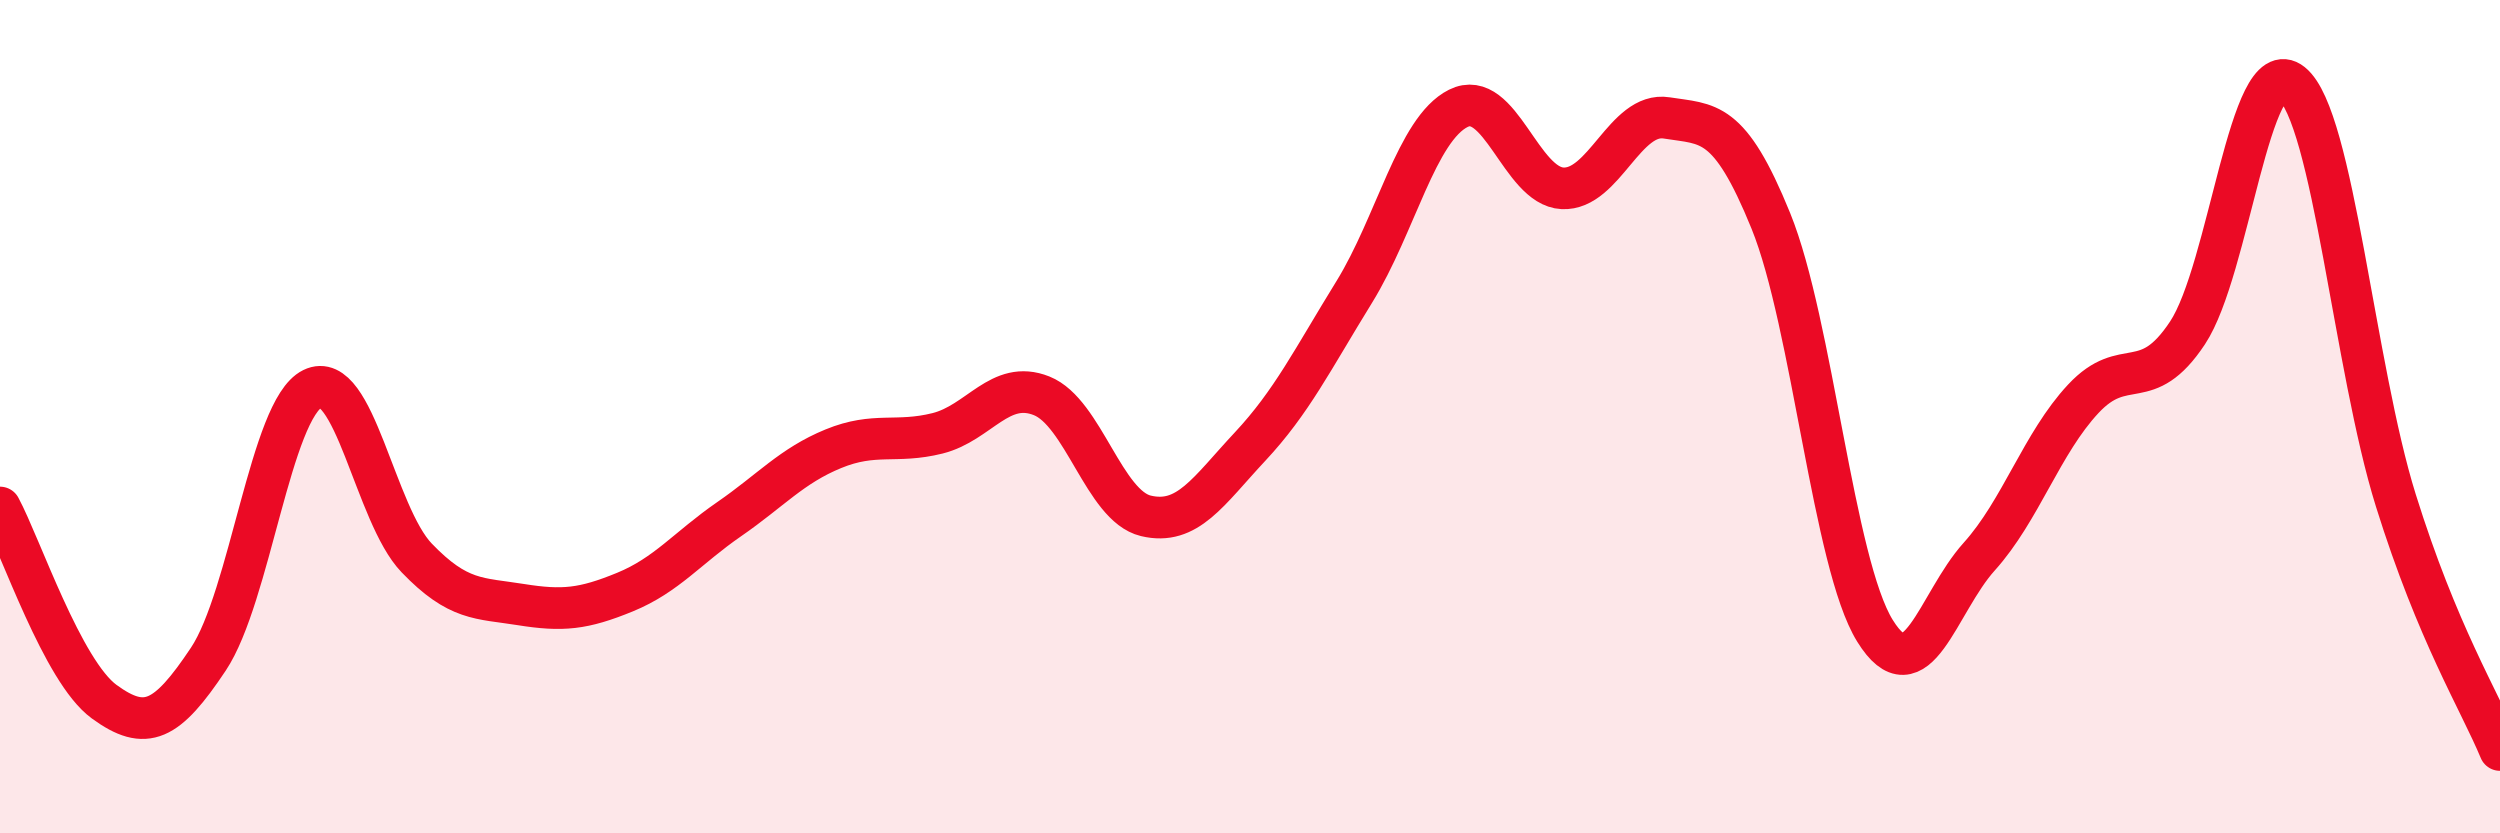
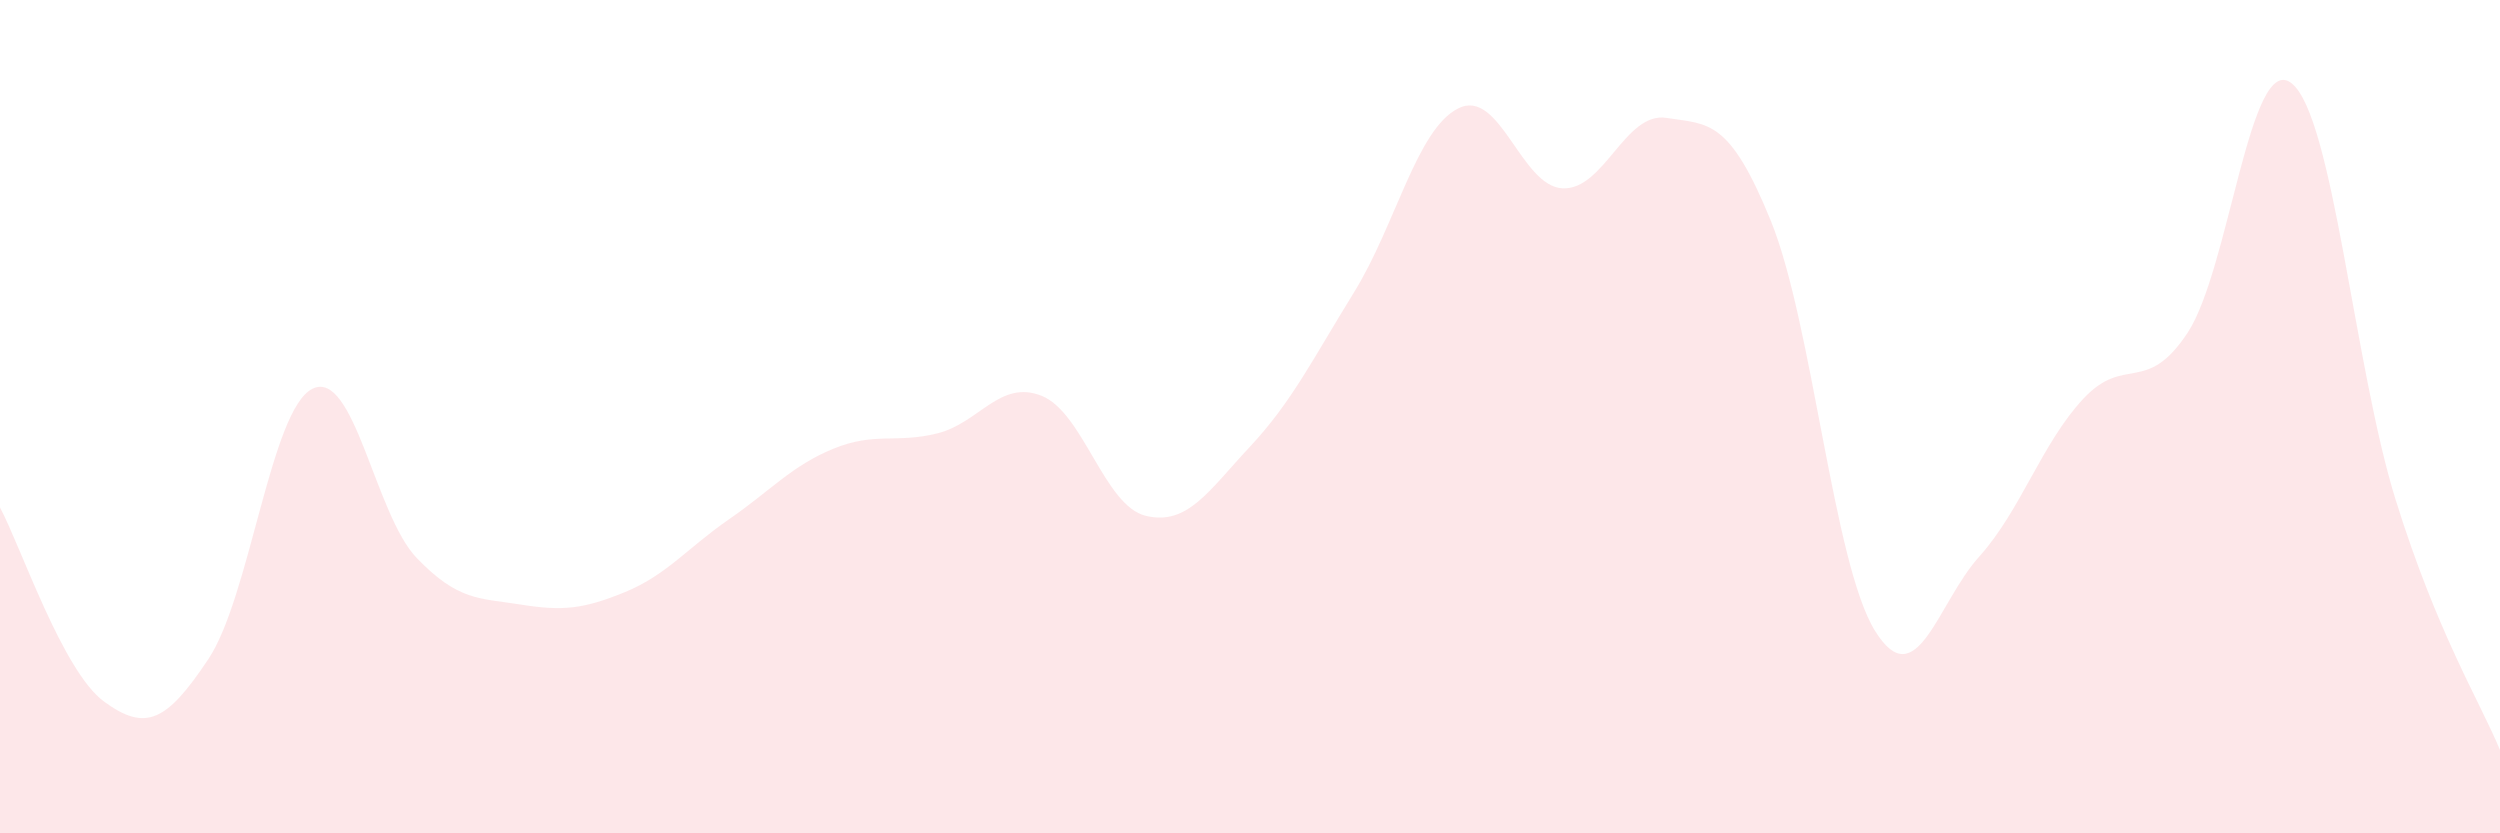
<svg xmlns="http://www.w3.org/2000/svg" width="60" height="20" viewBox="0 0 60 20">
  <path d="M 0,12.18 C 0.5,13.11 1.5,16.11 2.5,16.84 C 3.5,17.57 4,17.32 5,15.82 C 6,14.32 6.5,9.82 7.5,9.33 C 8.5,8.84 9,12.35 10,13.39 C 11,14.43 11.5,14.35 12.5,14.51 C 13.5,14.67 14,14.62 15,14.21 C 16,13.8 16.5,13.15 17.5,12.46 C 18.5,11.77 19,11.18 20,10.77 C 21,10.36 21.5,10.65 22.5,10.4 C 23.5,10.15 24,9.1 25,9.5 C 26,9.9 26.5,12.14 27.5,12.38 C 28.5,12.62 29,11.79 30,10.72 C 31,9.65 31.5,8.63 32.5,7.01 C 33.5,5.39 34,3.1 35,2.6 C 36,2.1 36.5,4.47 37.5,4.52 C 38.5,4.57 39,2.67 40,2.83 C 41,2.99 41.5,2.84 42.5,5.3 C 43.5,7.76 44,13.53 45,15.14 C 46,16.75 46.5,14.47 47.5,13.36 C 48.5,12.25 49,10.64 50,9.57 C 51,8.5 51.5,9.5 52.5,7.99 C 53.5,6.48 54,1.2 55,2 C 56,2.8 56.5,8.81 57.5,12.01 C 58.5,15.21 59.5,16.8 60,18L60 20L0 20Z" fill="#EB0A25" opacity="0.1" stroke-linecap="round" stroke-linejoin="round" />
-   <path d="M 0,12.18 C 0.5,13.11 1.5,16.11 2.5,16.84 C 3.5,17.57 4,17.32 5,15.82 C 6,14.32 6.5,9.82 7.5,9.33 C 8.5,8.84 9,12.35 10,13.39 C 11,14.43 11.5,14.35 12.5,14.51 C 13.5,14.67 14,14.62 15,14.21 C 16,13.8 16.5,13.15 17.5,12.46 C 18.5,11.77 19,11.18 20,10.77 C 21,10.36 21.5,10.65 22.5,10.4 C 23.5,10.15 24,9.1 25,9.5 C 26,9.9 26.5,12.14 27.5,12.38 C 28.5,12.62 29,11.79 30,10.72 C 31,9.65 31.5,8.63 32.5,7.01 C 33.5,5.39 34,3.1 35,2.6 C 36,2.1 36.5,4.47 37.5,4.52 C 38.5,4.57 39,2.67 40,2.83 C 41,2.99 41.5,2.84 42.5,5.3 C 43.5,7.76 44,13.53 45,15.14 C 46,16.75 46.5,14.47 47.5,13.36 C 48.5,12.25 49,10.64 50,9.57 C 51,8.5 51.5,9.5 52.5,7.99 C 53.5,6.48 54,1.2 55,2 C 56,2.8 56.5,8.81 57.5,12.01 C 58.5,15.21 59.5,16.8 60,18" stroke="#EB0A25" stroke-width="1" fill="none" stroke-linecap="round" stroke-linejoin="round" />
</svg>